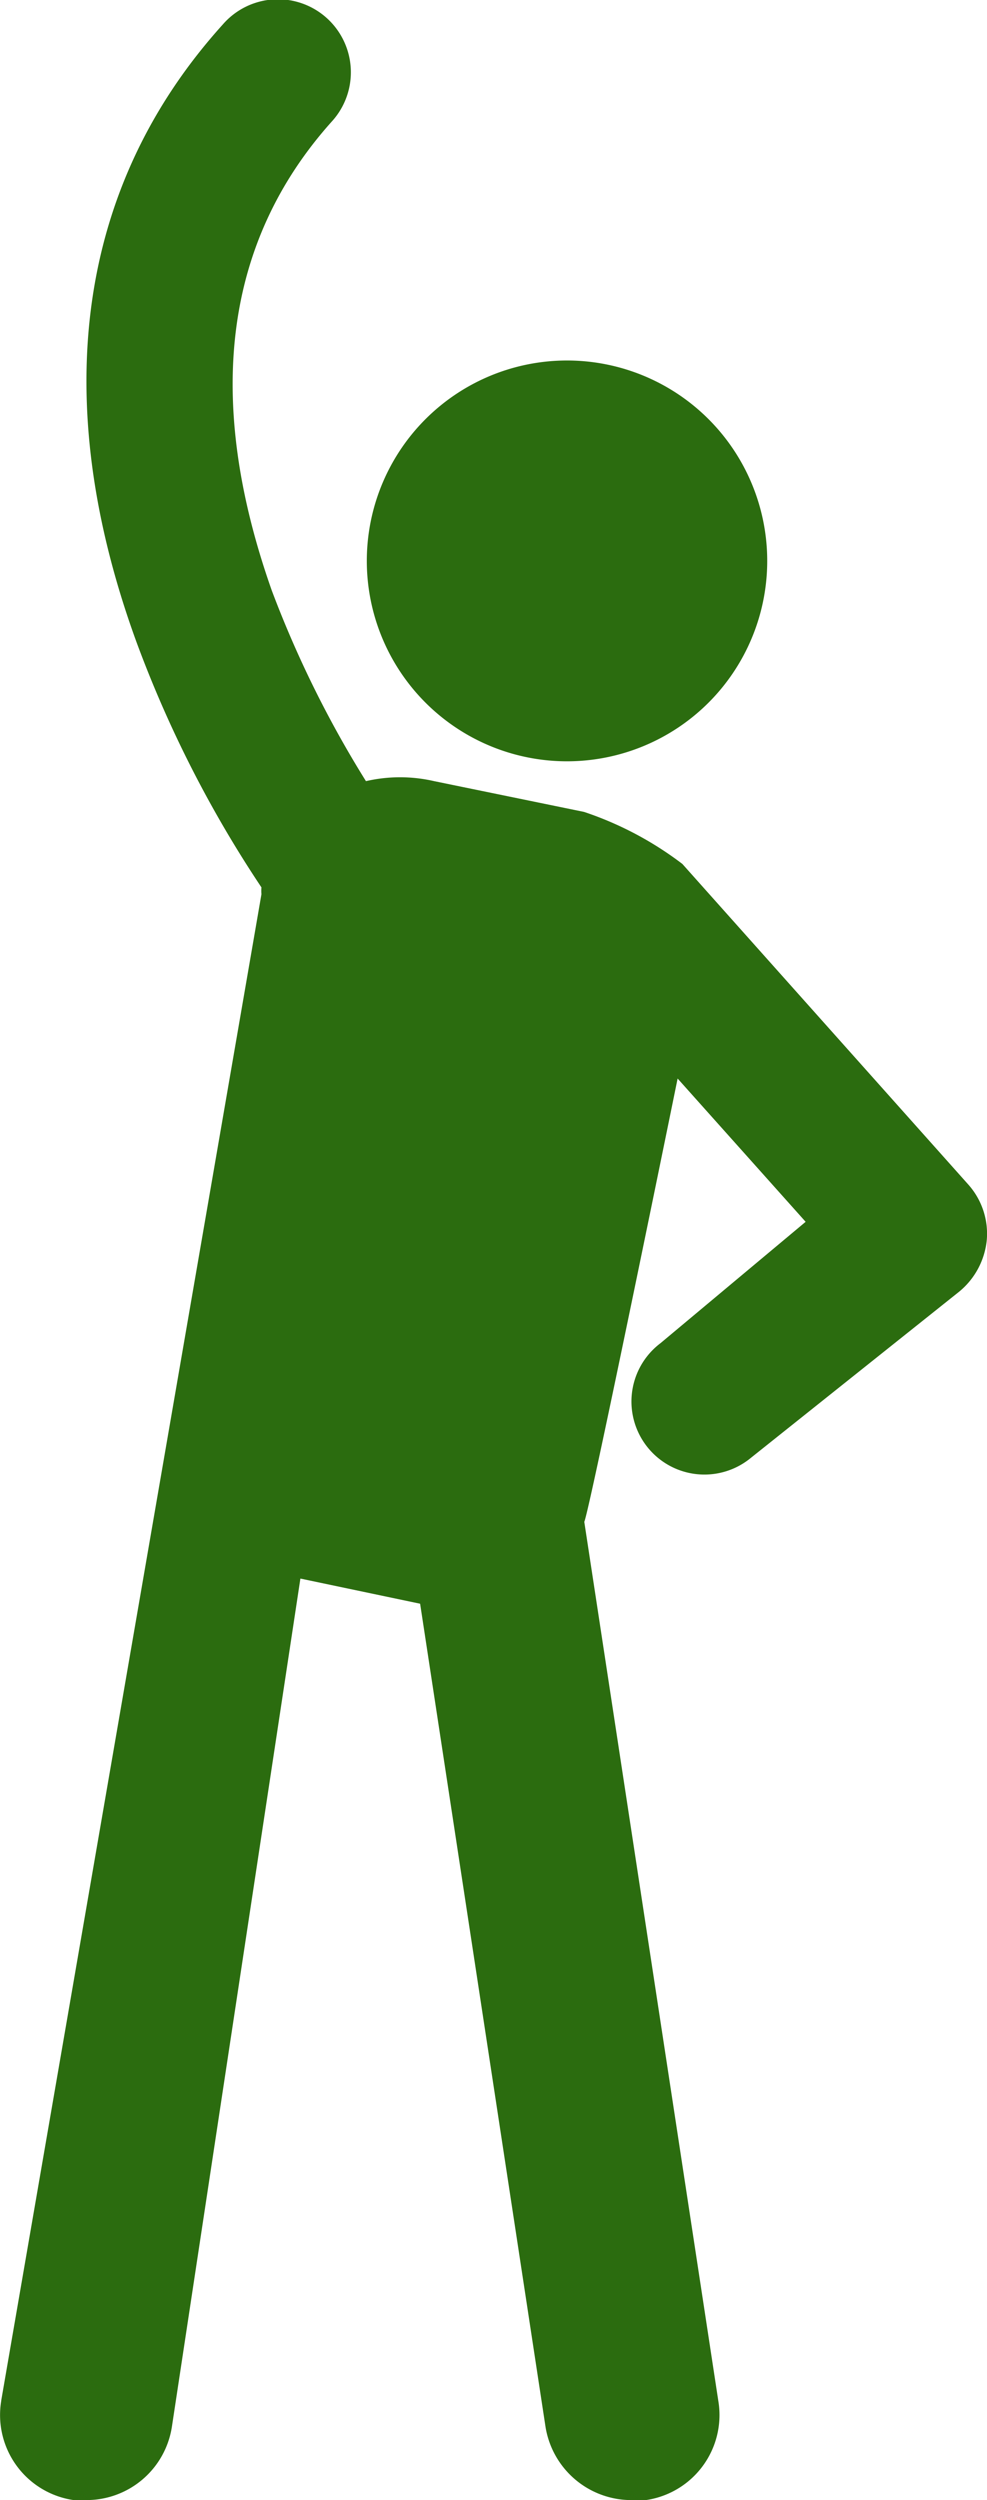
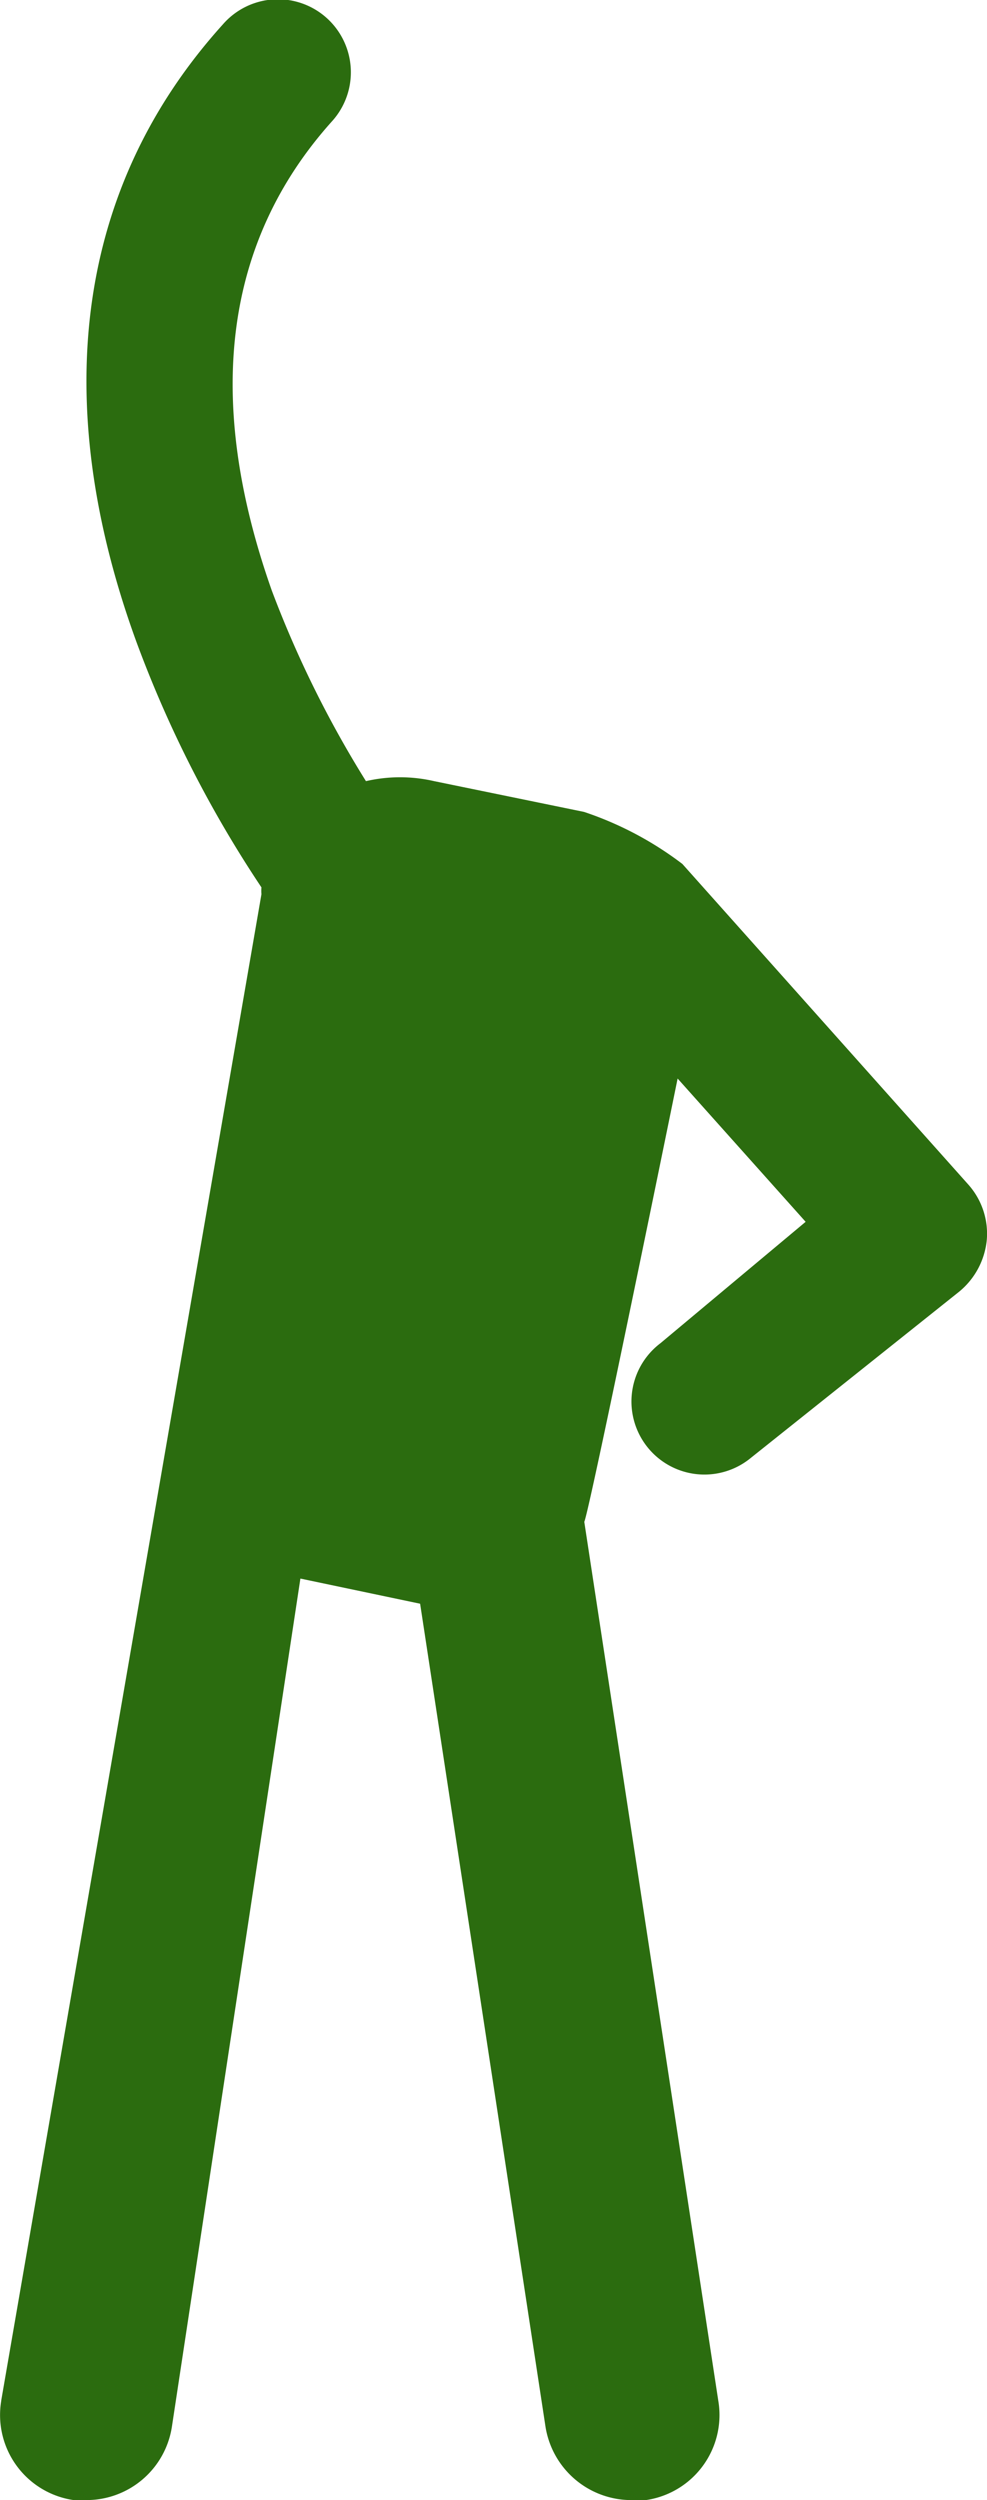
<svg xmlns="http://www.w3.org/2000/svg" width="27.494" height="69.572" viewBox="0 0 27.494 69.572">
  <g id="np_exercise_2824670_000000" transform="translate(-30.244 -0.007)">
-     <path id="Path_7001" data-name="Path 7001" d="M50.5,25.577a5.577,5.577,0,1,1,3.946-1.633A5.582,5.582,0,0,1,50.5,25.577Z" transform="translate(-4.464 -4.384)" fill="#2b6c0f" />
    <path id="Path_7002" data-name="Path 7002" d="M30.278,66.81l7.249-41.92h0a1.08,1.08,0,0,1,0-.188,32.59,32.59,0,0,1-3.492-6.857C31.583,11.1,32.393,5.177,36.453.685a2.032,2.032,0,1,1,3.028,2.71C36.494,6.729,35.929,11.1,37.815,16.44a29.9,29.9,0,0,0,2.623,5.305,4.23,4.23,0,0,1,1.9,0l4.175.856a9.469,9.469,0,0,1,2.74,1.449l7.958,8.914a2.056,2.056,0,0,1,.522,1.536,2.126,2.126,0,0,1-.769,1.451l-5.8,4.623a2.033,2.033,0,1,1-2.522-3.188l4.044-3.378-3.566-3.987s-2.449,12.018-2.6,12.336L50.252,66.81a2.392,2.392,0,0,1-2.014,2.77h-.364a2.422,2.422,0,0,1-2.435-2.044l-3.492-22.9-3.335-.7-3.579,23.6a2.406,2.406,0,0,1-2.378,2.044h-.361a2.392,2.392,0,0,1-2.014-2.77Z" transform="translate(0 0)" fill="#2b6c0f" />
  </g>
</svg>